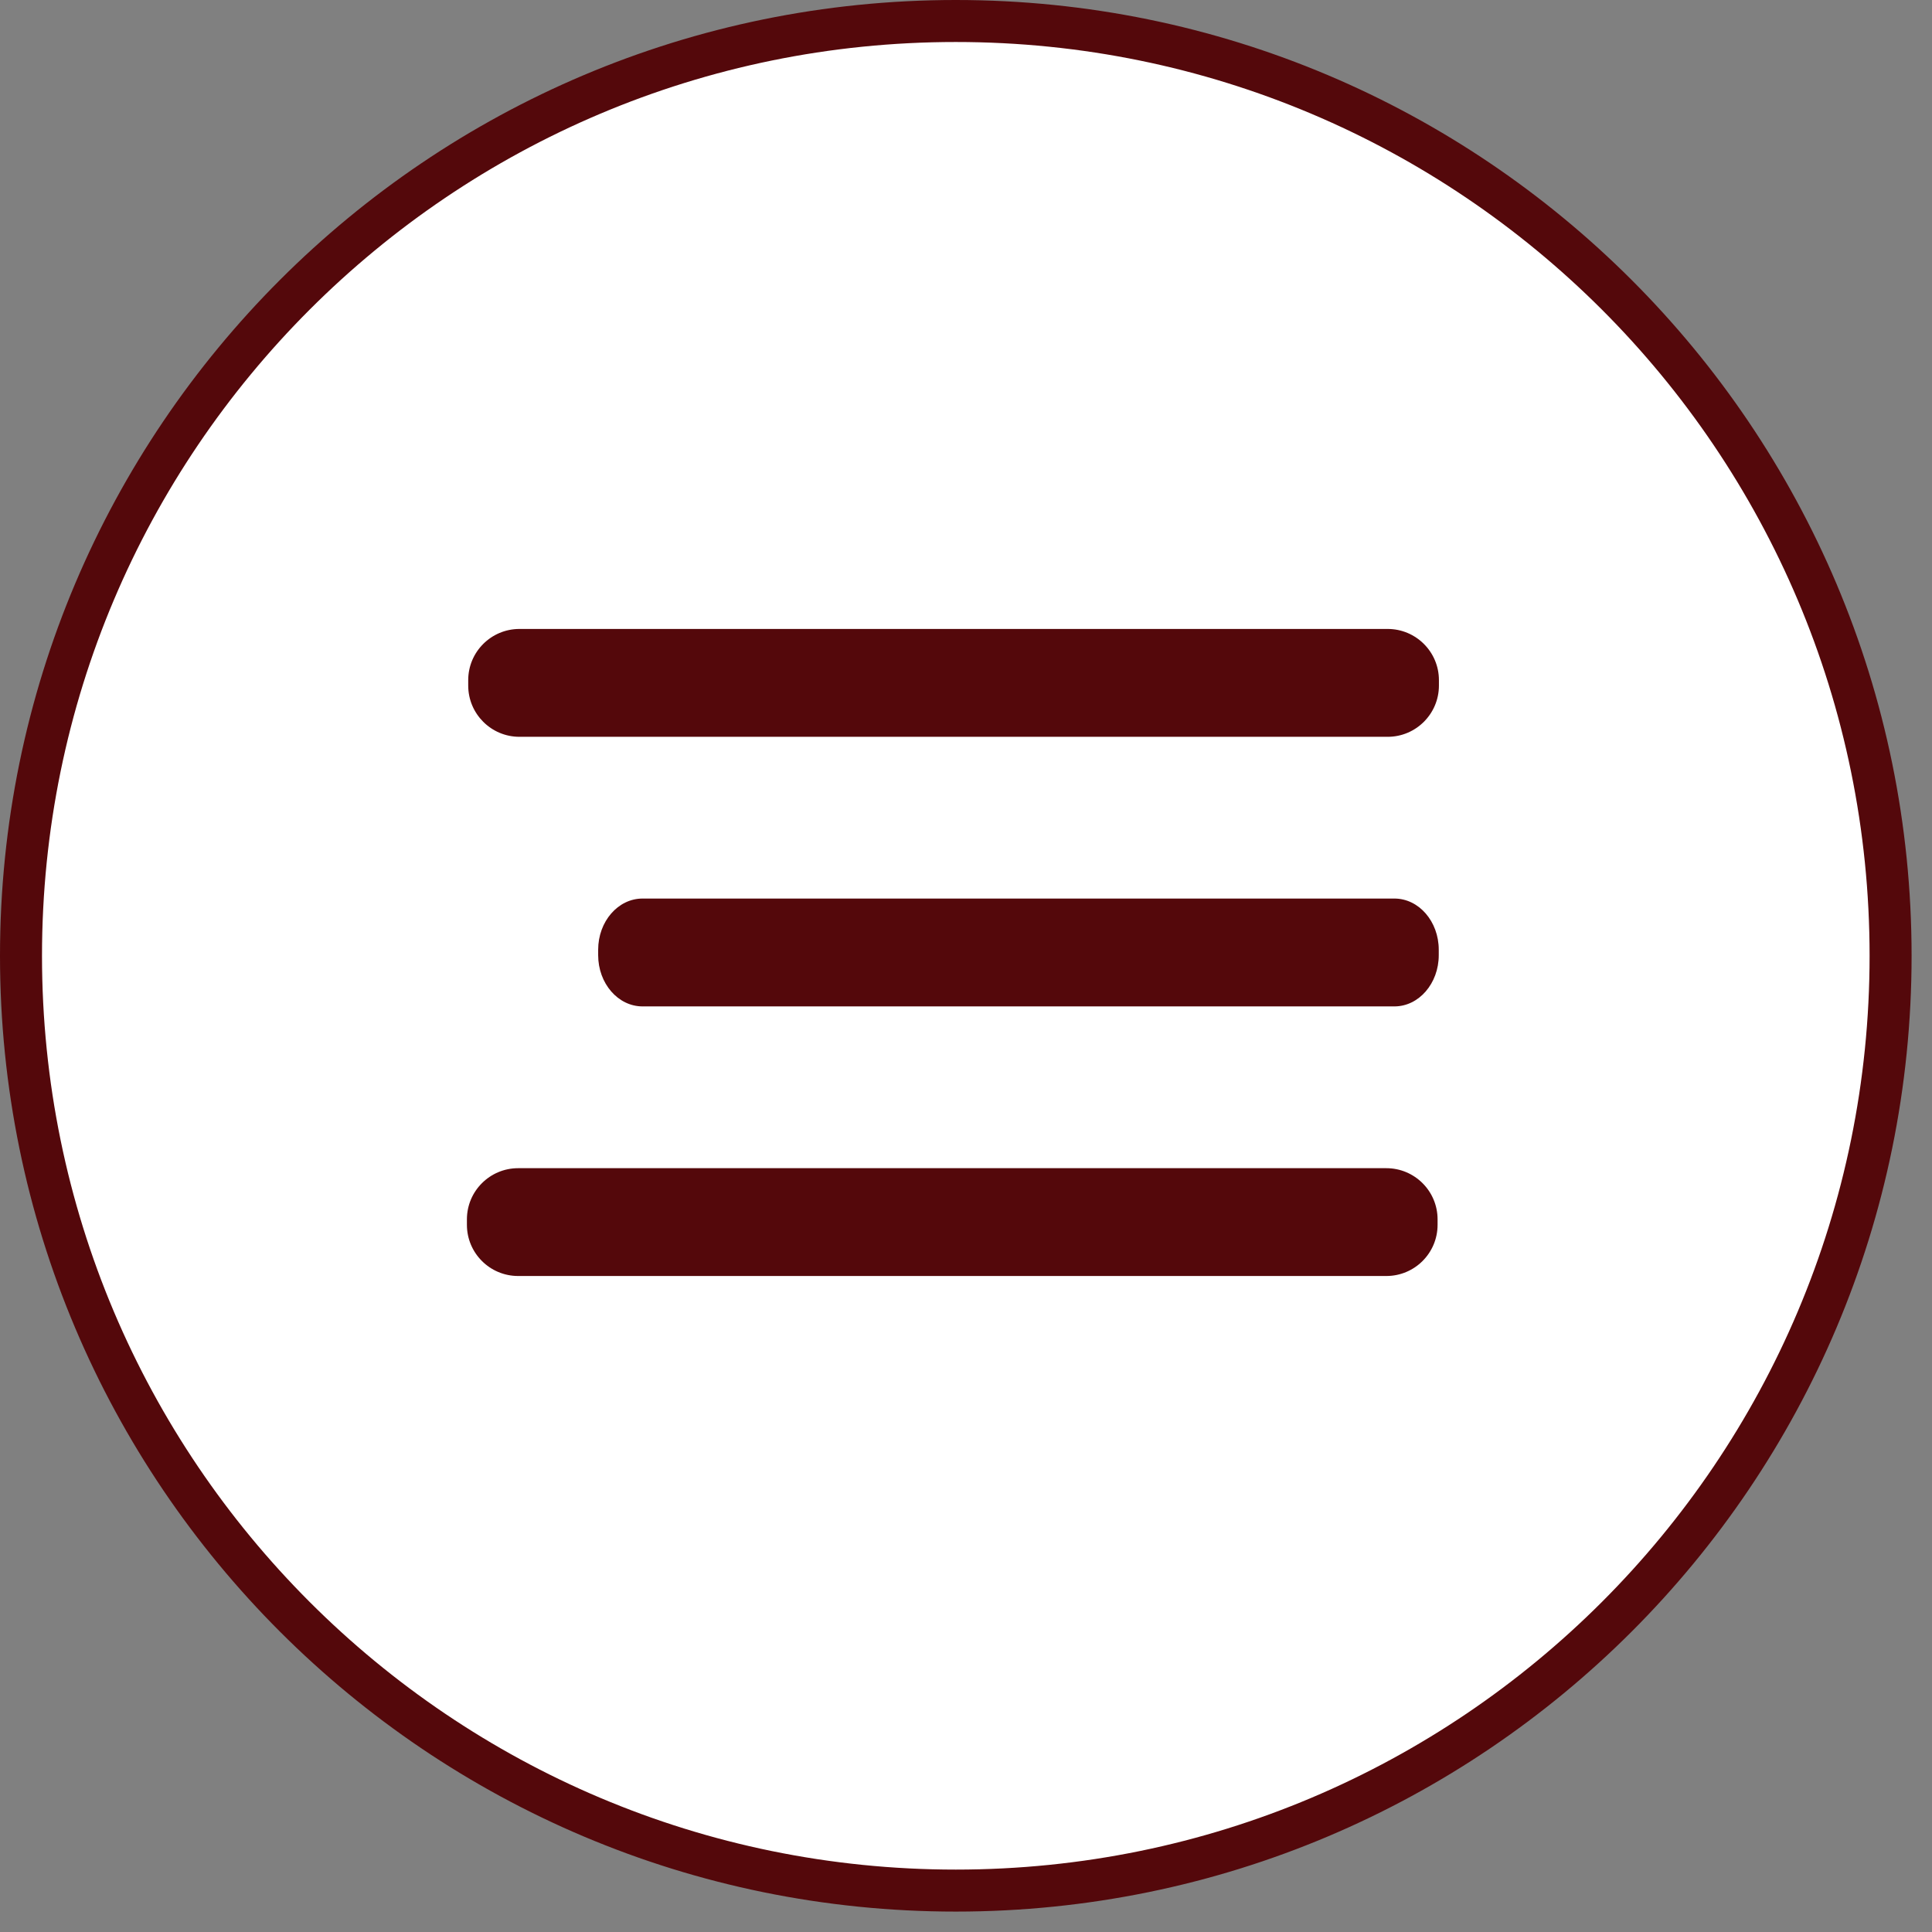
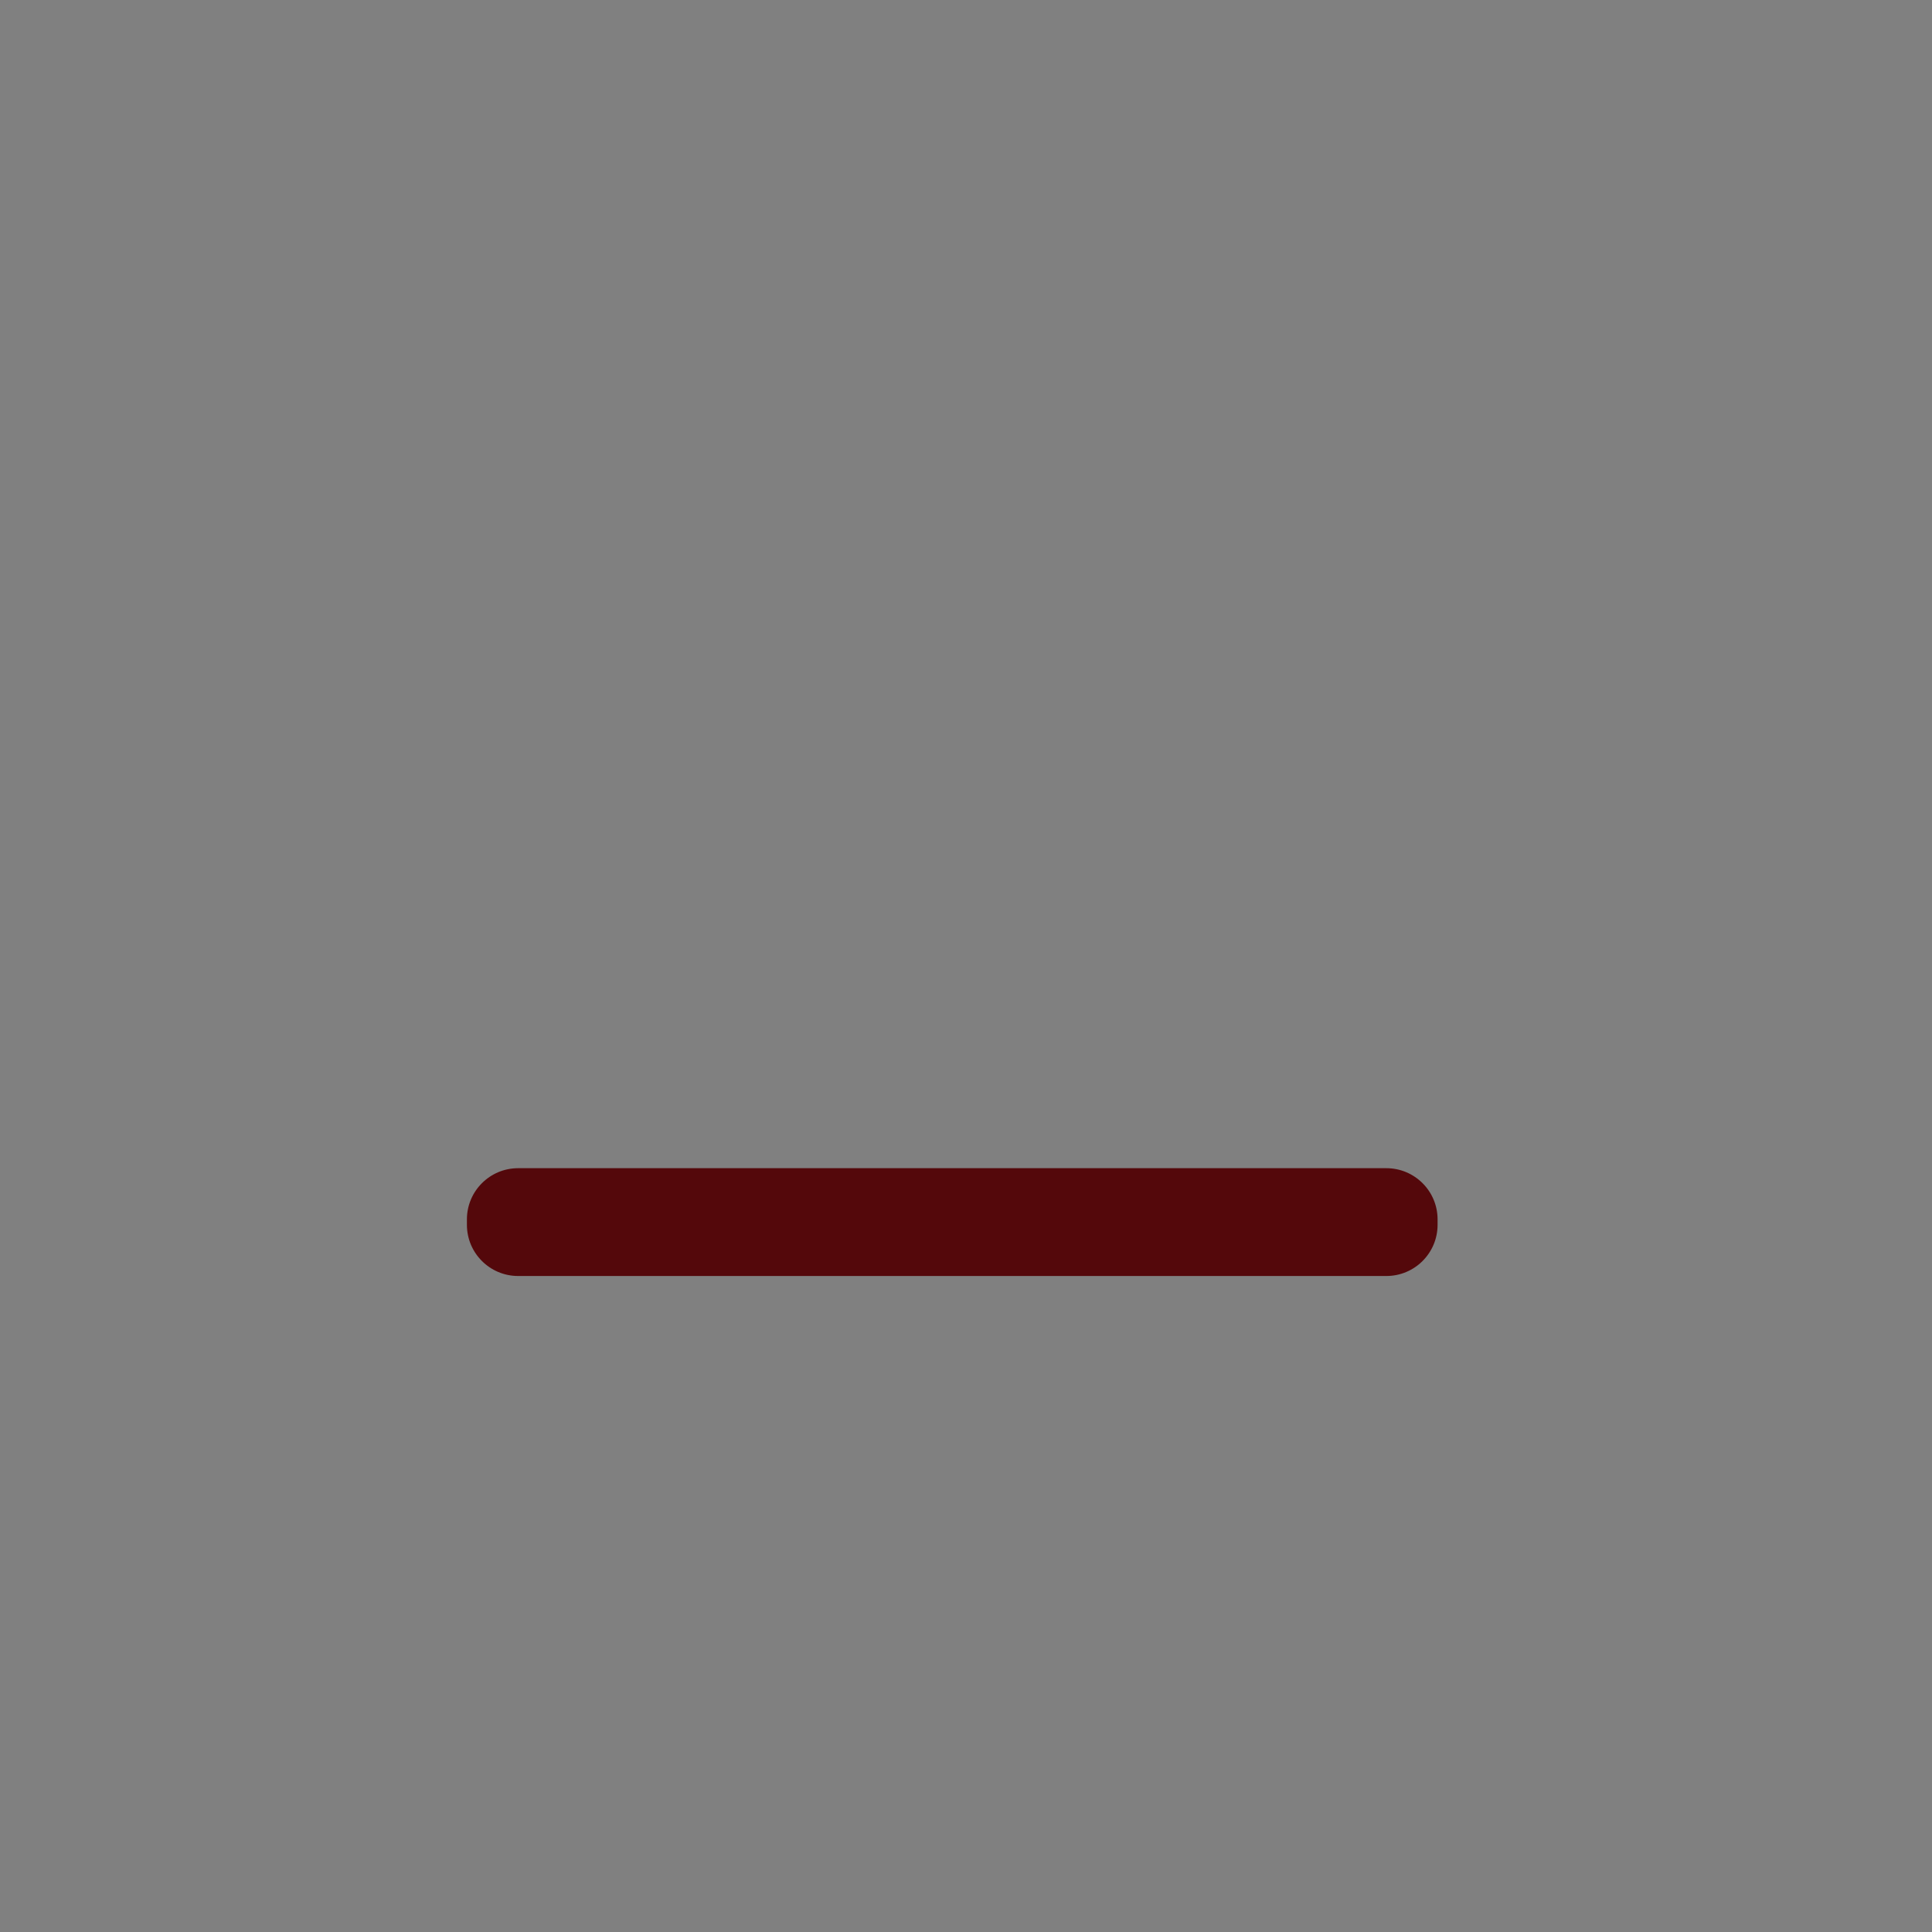
<svg xmlns="http://www.w3.org/2000/svg" width="46" height="46" viewBox="0 0 46 46" fill="none">
  <rect x="0" y="0" width="46" height="46" fill="#808080" stroke="none" />
  <g clip-path="url(#clip0_1468_18677)">
-     <path d="M22.757 45.014C35.049 45.014 45.014 35.049 45.014 22.757C45.014 10.465 35.049 0.5 22.757 0.5C10.465 0.5 0.5 10.465 0.5 22.757C0.5 35.049 10.465 45.014 22.757 45.014Z" fill="white" stroke="#54080B" />
    <mask id="mask0_1468_18677" style="mask-type:luminance" maskUnits="userSpaceOnUse" x="7" y="7" width="32" height="32">
      <path d="M38.08 7.269H7.266V38.083H38.08V7.269Z" fill="white" />
    </mask>
    <g mask="url(#mask0_1468_18677)">
-       <path d="M33.2 21.394H15.299C14.715 21.394 14.242 21.94 14.242 22.613V22.742C14.242 23.415 14.715 23.962 15.299 23.962H33.2C33.783 23.962 34.256 23.415 34.256 22.742V22.613C34.256 21.94 33.783 21.394 33.2 21.394Z" fill="#54080B" />
      <path d="M33.008 27.814H12.337C11.663 27.814 11.117 28.36 11.117 29.033V29.162C11.117 29.835 11.663 30.381 12.337 30.381H33.008C33.682 30.381 34.228 29.835 34.228 29.162V29.033C34.228 28.36 33.682 27.814 33.008 27.814Z" fill="#54080B" />
-       <path d="M33.04 14.975H12.368C11.694 14.975 11.148 15.521 11.148 16.194V16.323C11.148 16.996 11.694 17.543 12.368 17.543H33.04C33.713 17.543 34.26 16.996 34.26 16.323V16.194C34.26 15.521 33.713 14.975 33.04 14.975Z" fill="#54080B" />
    </g>
  </g>
  <defs>
    <clipPath id="clip0_1468_18677">
      <rect width="46" height="46" fill="white" />
    </clipPath>
  </defs>
</svg>